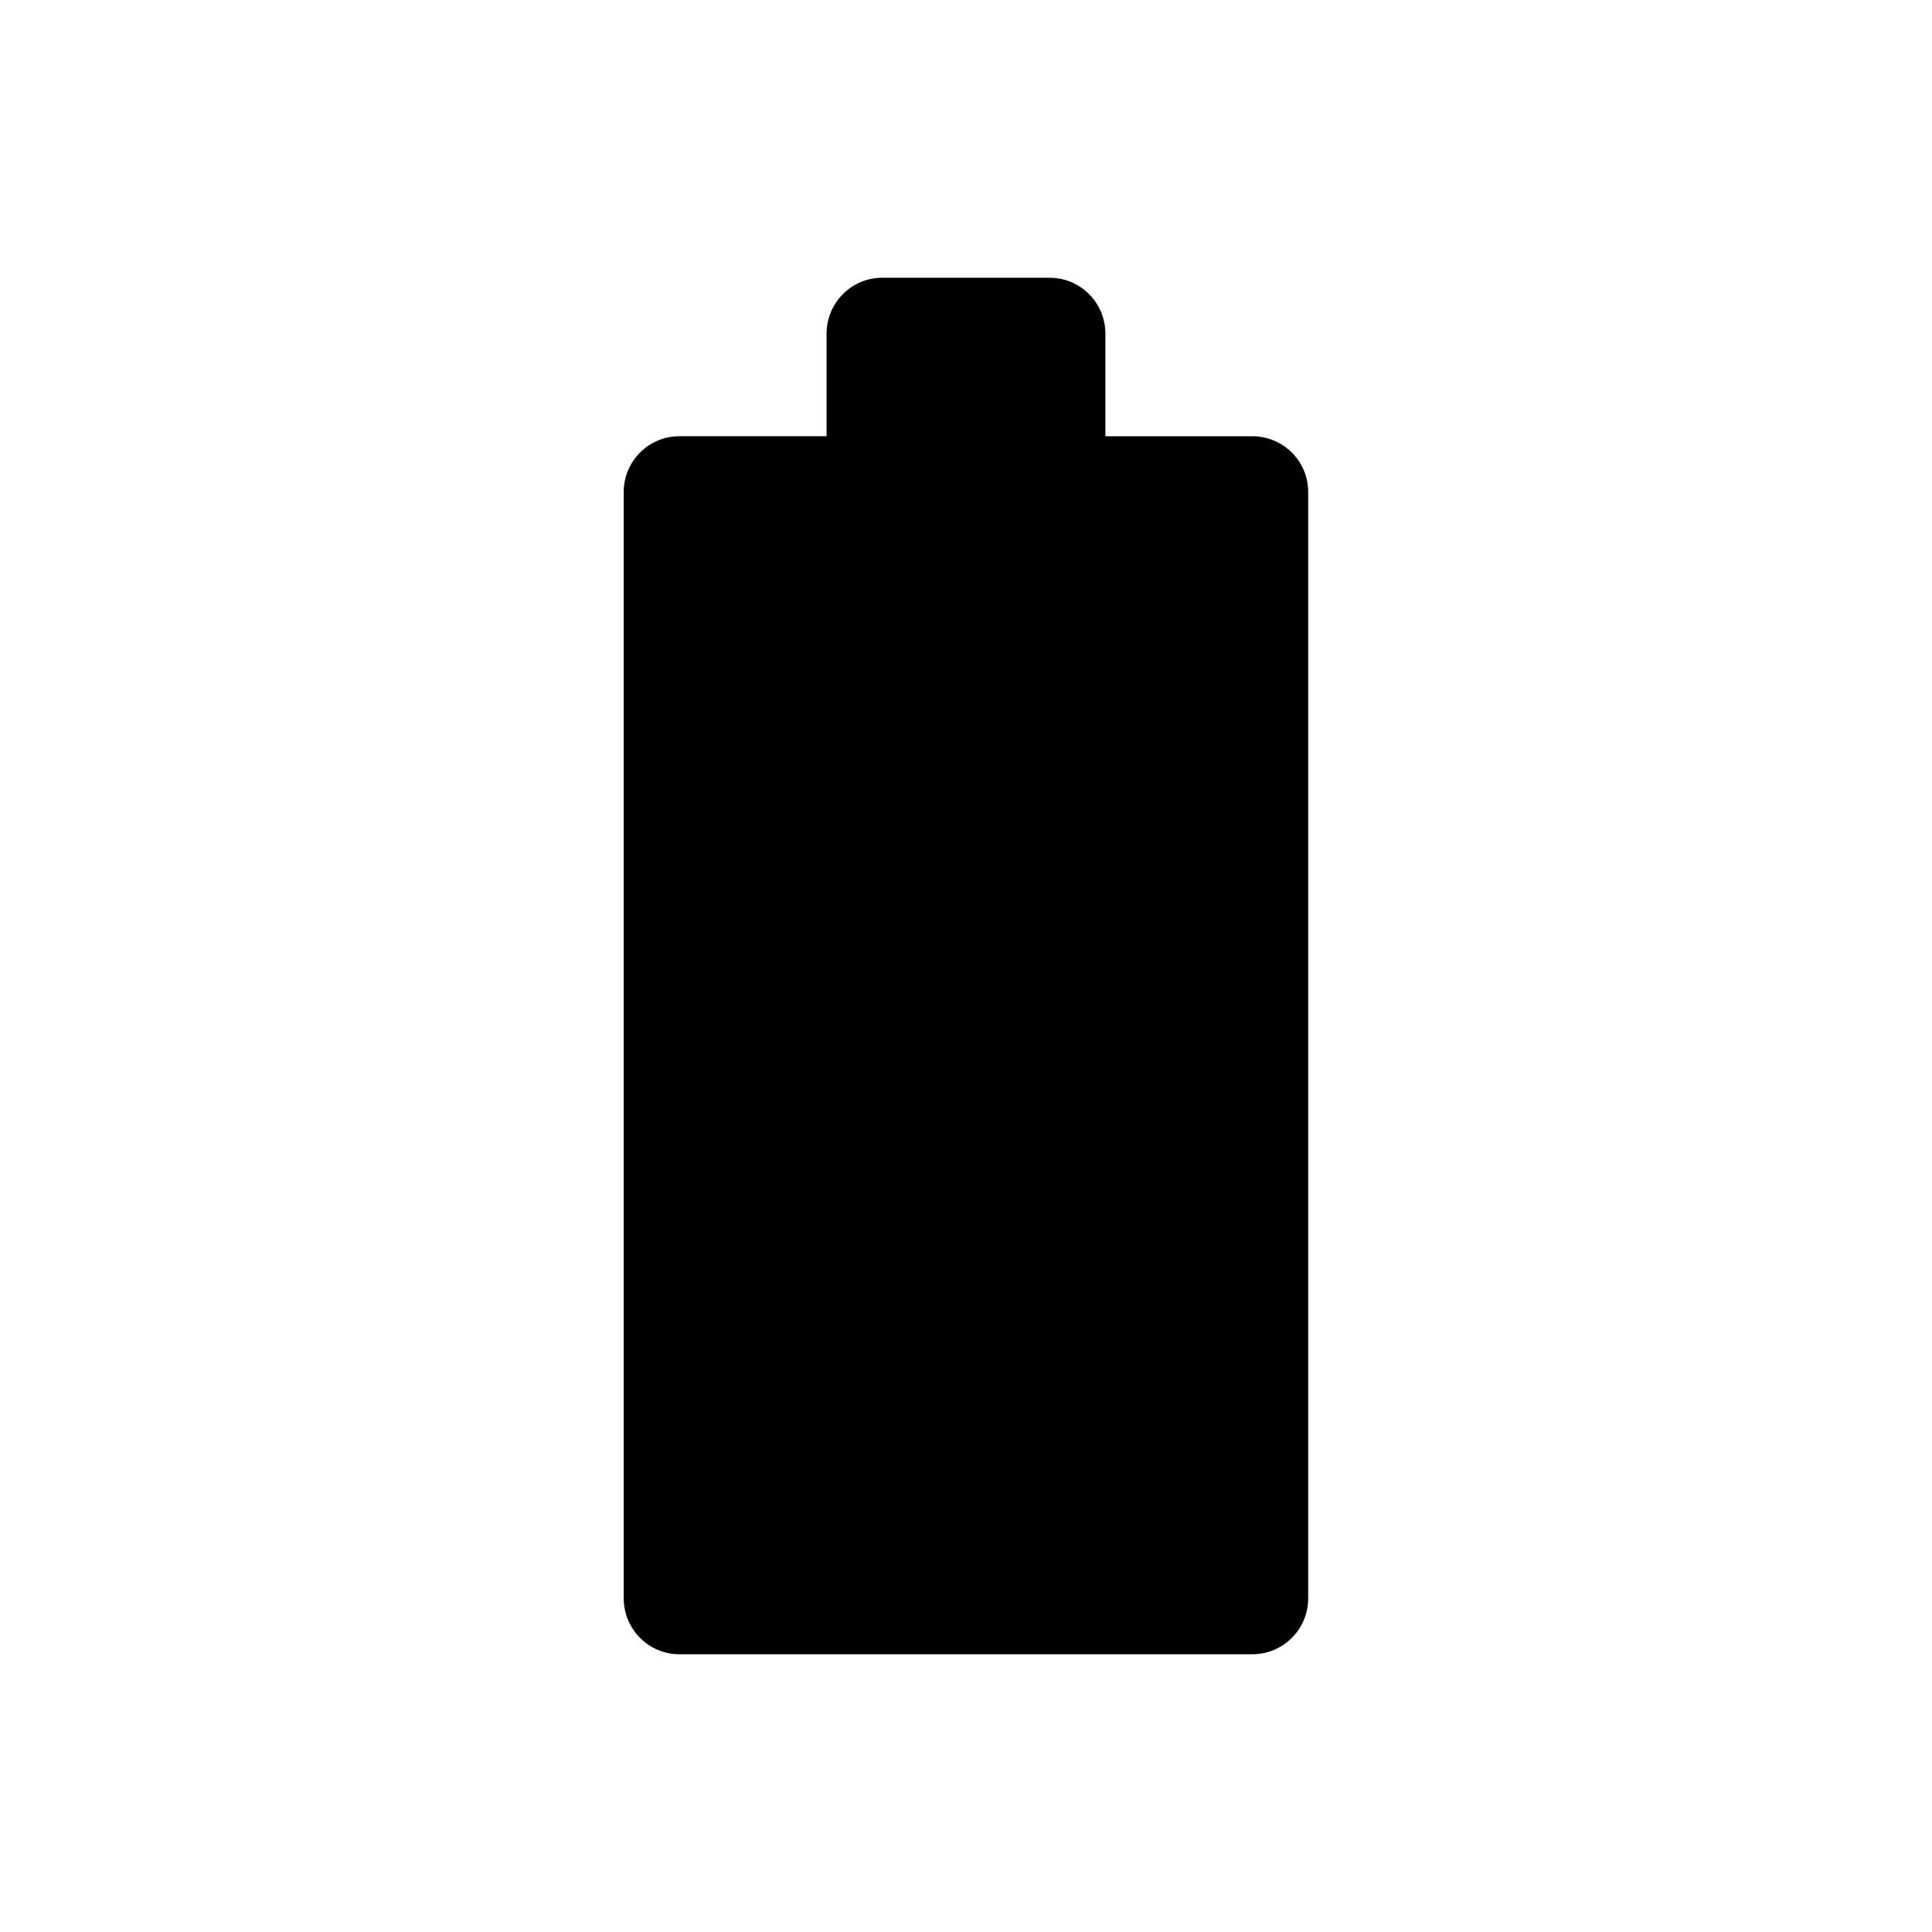
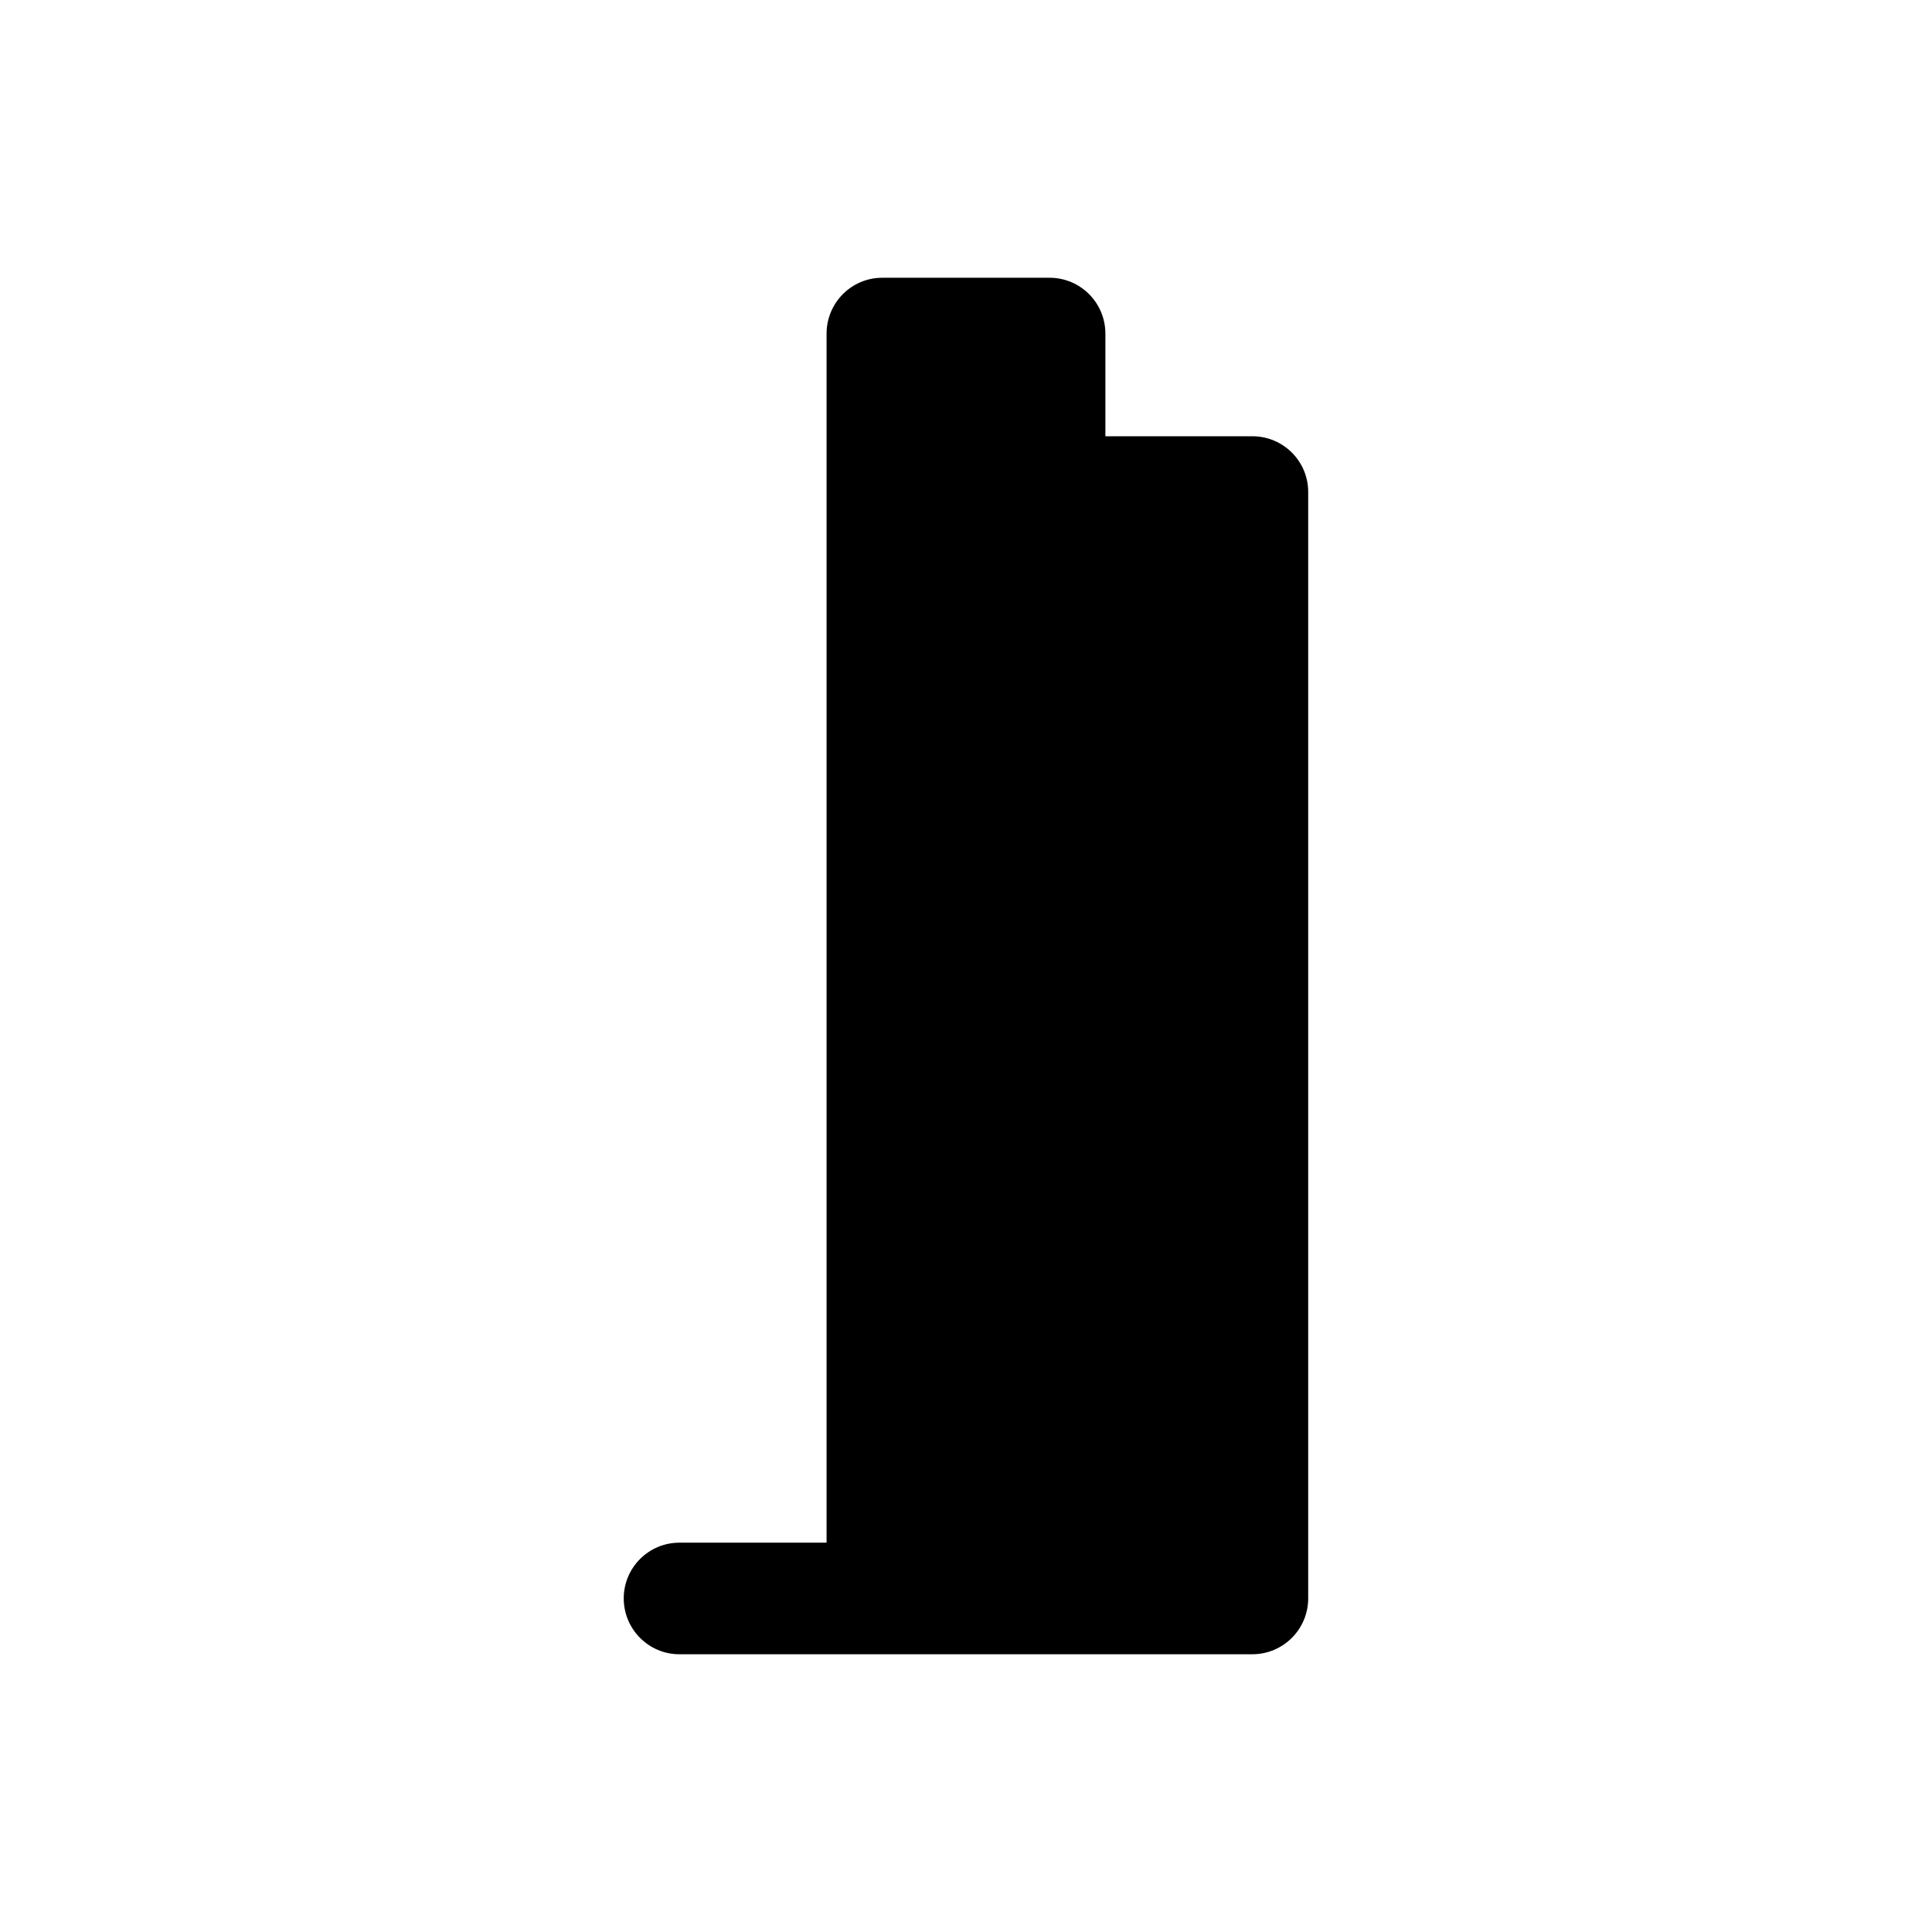
<svg xmlns="http://www.w3.org/2000/svg" fill="#000000" width="800px" height="800px" version="1.1" viewBox="144 144 512 512">
-   <path d="m363.05 259.61v-27.172c0-8.195 6.602-14.828 14.75-14.828h44.355c8.172 0 14.785 6.629 14.785 14.828v27.172h38.945c8.188 0 14.801 6.625 14.801 14.762v293.21c0 8.168-6.609 14.812-14.801 14.812l-151.83 0.004c-8.156 0-14.758-6.644-14.758-14.812v-293.22c0-8.133 6.602-14.762 14.758-14.762h38.996z" />
+   <path d="m363.05 259.61v-27.172c0-8.195 6.602-14.828 14.75-14.828h44.355c8.172 0 14.785 6.629 14.785 14.828v27.172h38.945c8.188 0 14.801 6.625 14.801 14.762v293.21c0 8.168-6.609 14.812-14.801 14.812l-151.83 0.004c-8.156 0-14.758-6.644-14.758-14.812c0-8.133 6.602-14.762 14.758-14.762h38.996z" />
</svg>